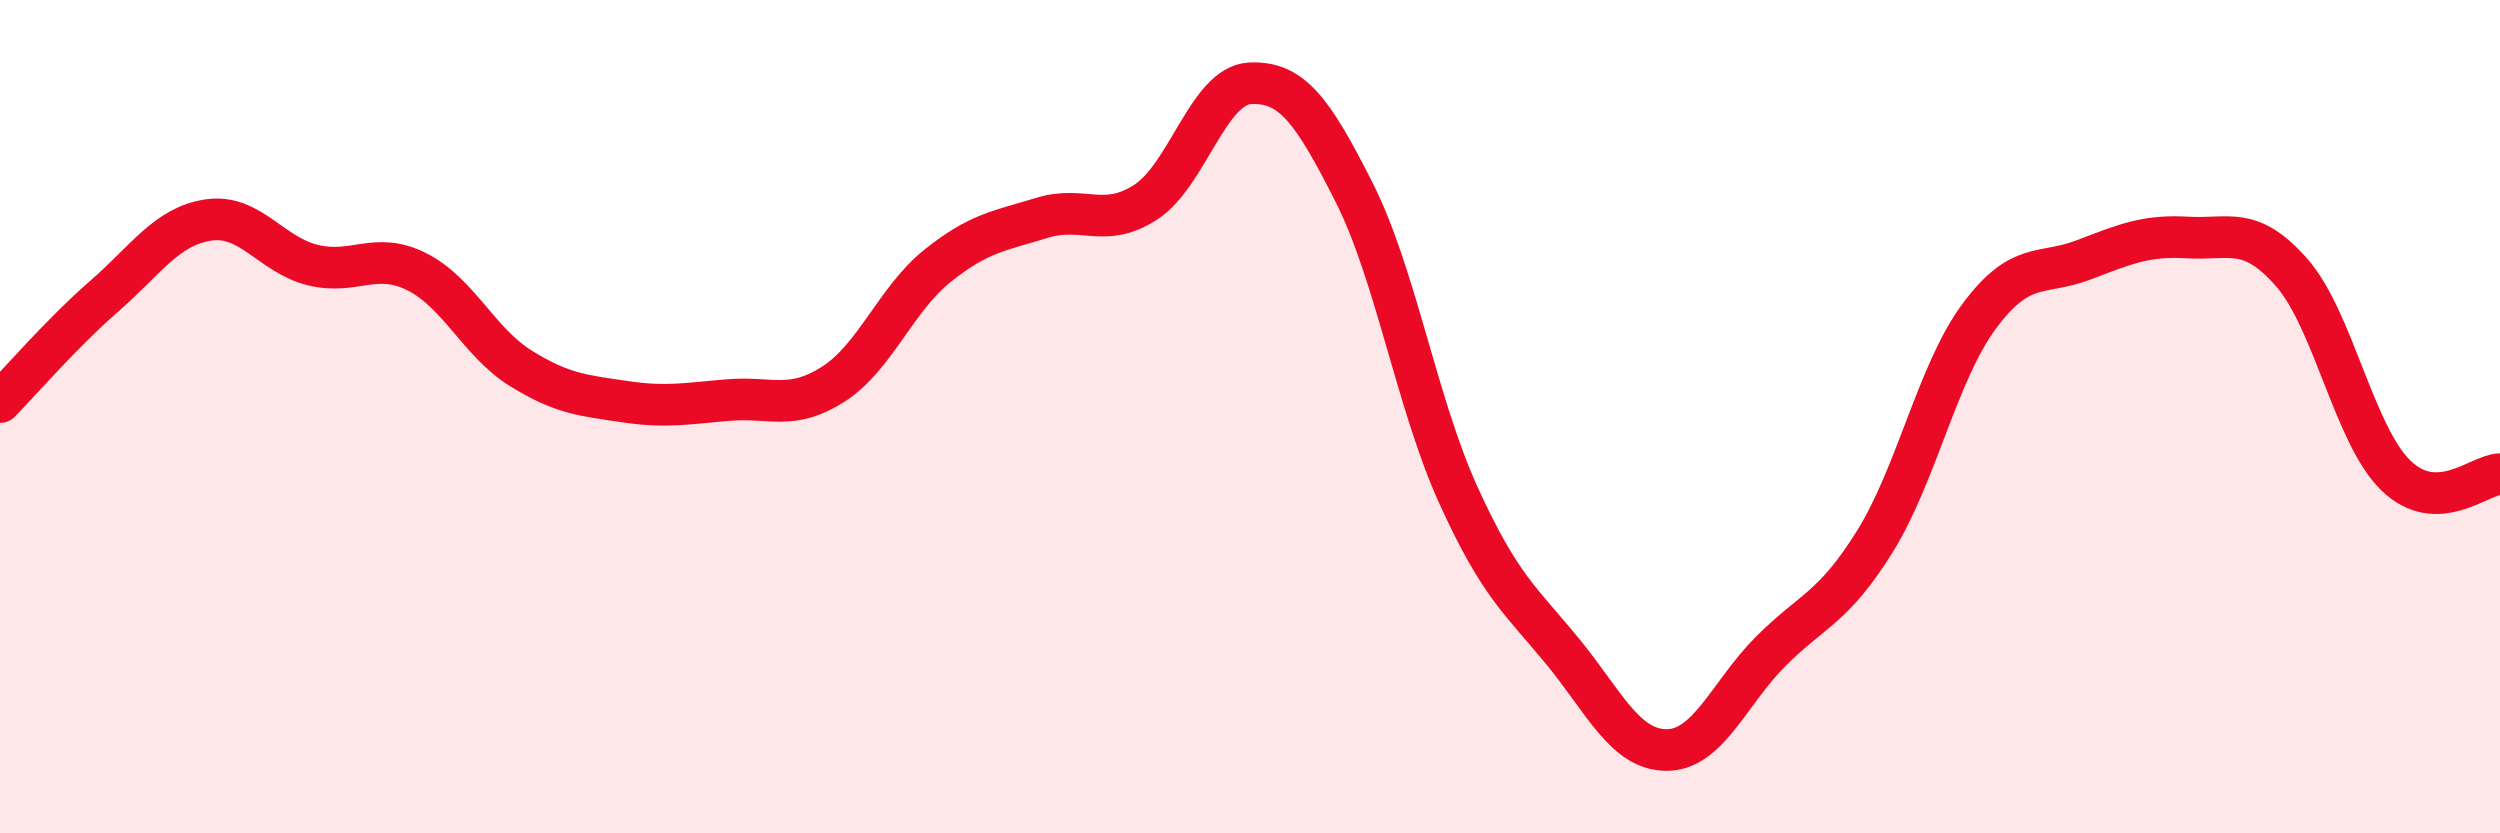
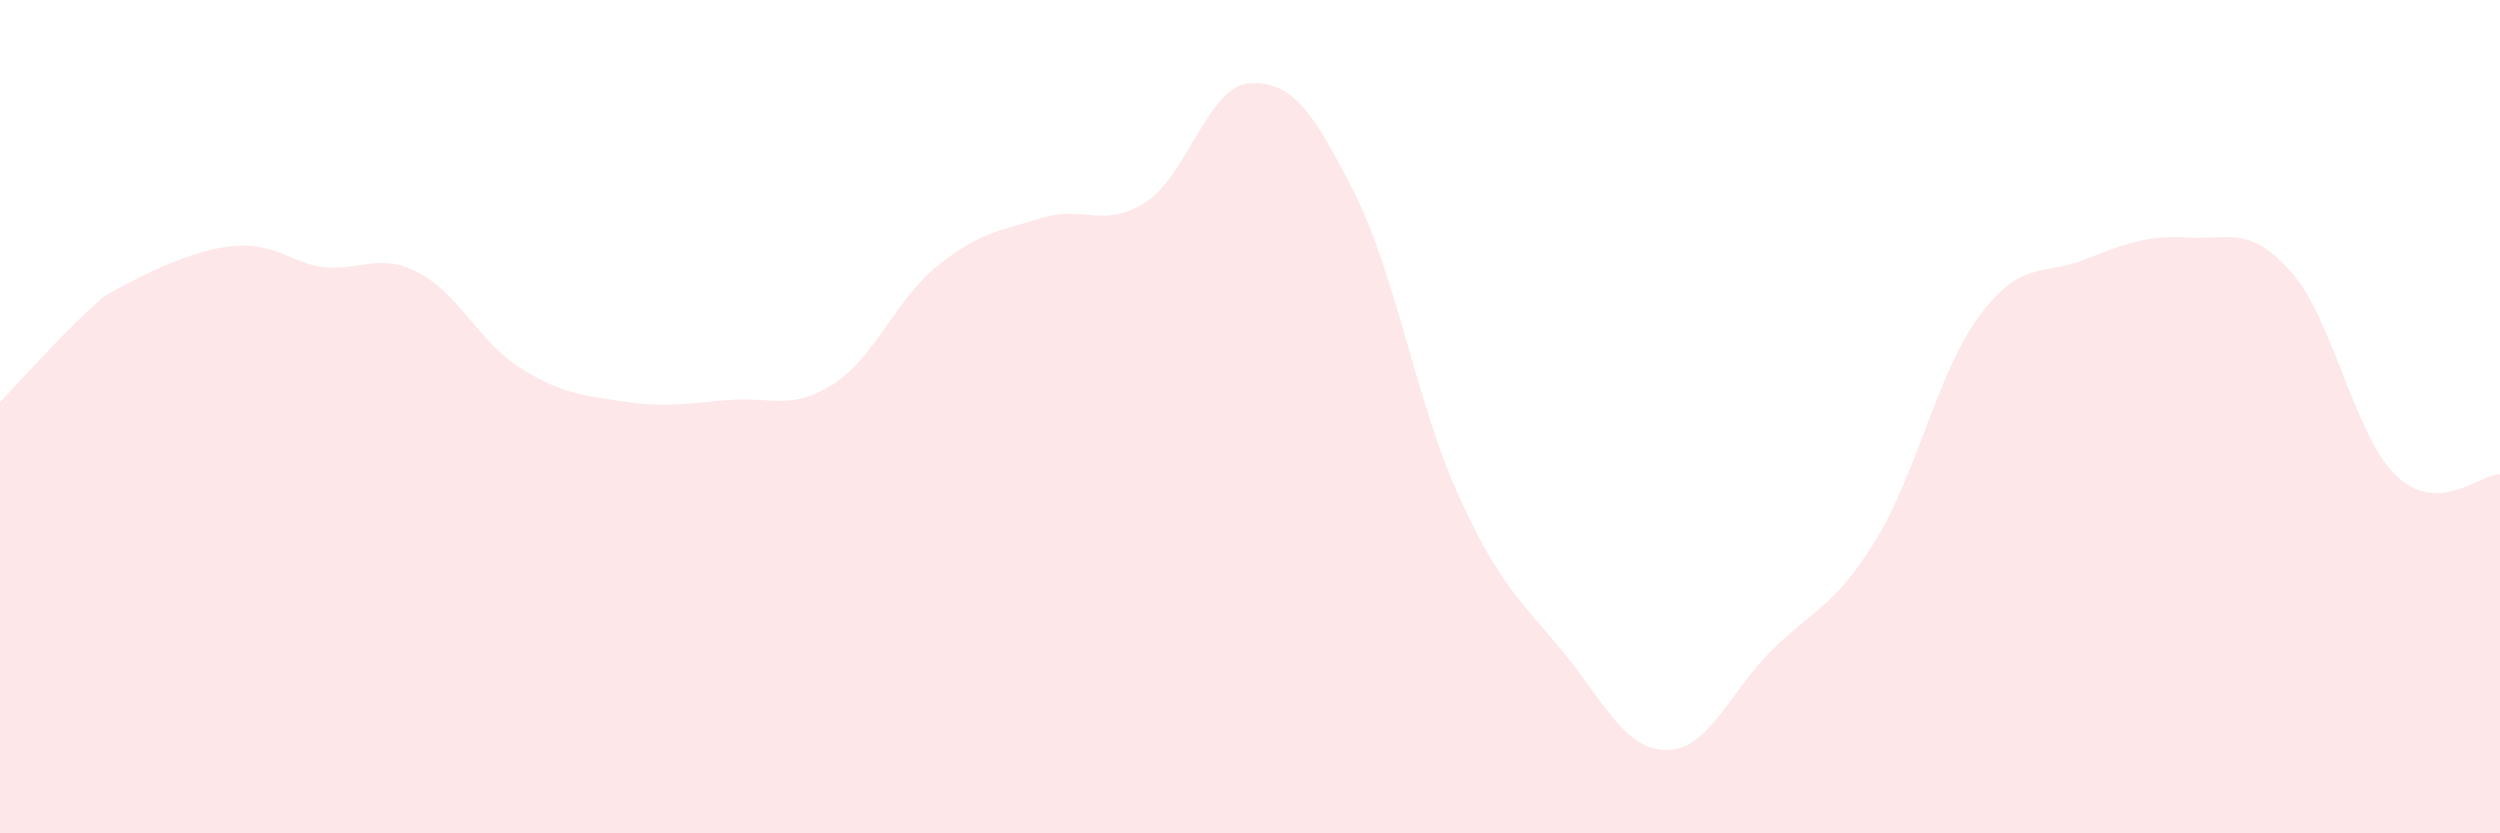
<svg xmlns="http://www.w3.org/2000/svg" width="60" height="20" viewBox="0 0 60 20">
-   <path d="M 0,9.65 C 0.5,9.14 1.5,7.98 2.5,7.11 C 3.5,6.24 4,5.43 5,5.28 C 6,5.13 6.5,6.11 7.5,6.36 C 8.5,6.61 9,6.02 10,6.52 C 11,7.02 11.5,8.22 12.5,8.84 C 13.5,9.46 14,9.49 15,9.64 C 16,9.79 16.5,9.68 17.5,9.6 C 18.5,9.52 19,9.86 20,9.22 C 21,8.58 21.5,7.18 22.5,6.38 C 23.5,5.58 24,5.54 25,5.23 C 26,4.92 26.5,5.5 27.5,4.85 C 28.5,4.2 29,2.05 30,2 C 31,1.95 31.5,2.64 32.5,4.62 C 33.5,6.6 34,9.68 35,11.88 C 36,14.08 36.5,14.41 37.5,15.63 C 38.5,16.85 39,18 40,18 C 41,18 41.5,16.63 42.5,15.63 C 43.5,14.63 44,14.6 45,12.99 C 46,11.38 46.5,8.94 47.5,7.59 C 48.5,6.24 49,6.62 50,6.24 C 51,5.86 51.5,5.64 52.5,5.7 C 53.5,5.76 54,5.4 55,6.54 C 56,7.68 56.5,10.44 57.5,11.41 C 58.5,12.38 59.5,11.39 60,11.38L60 20L0 20Z" fill="#EB0A25" opacity="0.1" stroke-linecap="round" stroke-linejoin="round" />
-   <path d="M 0,9.65 C 0.5,9.14 1.5,7.98 2.5,7.11 C 3.5,6.24 4,5.43 5,5.28 C 6,5.13 6.5,6.11 7.5,6.36 C 8.5,6.61 9,6.02 10,6.52 C 11,7.02 11.5,8.22 12.5,8.84 C 13.5,9.46 14,9.49 15,9.64 C 16,9.79 16.5,9.68 17.5,9.6 C 18.5,9.52 19,9.86 20,9.22 C 21,8.58 21.5,7.18 22.5,6.38 C 23.5,5.58 24,5.54 25,5.23 C 26,4.92 26.5,5.5 27.5,4.85 C 28.5,4.2 29,2.05 30,2 C 31,1.95 31.5,2.64 32.5,4.62 C 33.5,6.6 34,9.68 35,11.88 C 36,14.08 36.5,14.41 37.5,15.63 C 38.5,16.85 39,18 40,18 C 41,18 41.5,16.63 42.5,15.63 C 43.5,14.63 44,14.6 45,12.99 C 46,11.38 46.5,8.94 47.5,7.59 C 48.5,6.24 49,6.62 50,6.24 C 51,5.86 51.5,5.64 52.5,5.7 C 53.5,5.76 54,5.4 55,6.54 C 56,7.68 56.5,10.44 57.5,11.41 C 58.5,12.38 59.5,11.39 60,11.38" stroke="#EB0A25" stroke-width="1" fill="none" stroke-linecap="round" stroke-linejoin="round" />
+   <path d="M 0,9.65 C 0.5,9.14 1.5,7.98 2.5,7.11 C 6,5.13 6.5,6.11 7.5,6.36 C 8.5,6.61 9,6.02 10,6.52 C 11,7.02 11.5,8.22 12.5,8.84 C 13.5,9.46 14,9.49 15,9.64 C 16,9.79 16.5,9.68 17.5,9.6 C 18.5,9.52 19,9.86 20,9.22 C 21,8.58 21.5,7.18 22.5,6.38 C 23.5,5.58 24,5.54 25,5.23 C 26,4.92 26.5,5.5 27.5,4.85 C 28.5,4.2 29,2.05 30,2 C 31,1.95 31.5,2.64 32.5,4.62 C 33.5,6.6 34,9.68 35,11.88 C 36,14.08 36.5,14.41 37.5,15.63 C 38.5,16.85 39,18 40,18 C 41,18 41.5,16.63 42.5,15.63 C 43.5,14.63 44,14.6 45,12.99 C 46,11.38 46.5,8.94 47.5,7.59 C 48.5,6.24 49,6.62 50,6.24 C 51,5.86 51.5,5.64 52.5,5.7 C 53.5,5.76 54,5.4 55,6.54 C 56,7.68 56.5,10.44 57.5,11.41 C 58.5,12.38 59.5,11.39 60,11.38L60 20L0 20Z" fill="#EB0A25" opacity="0.1" stroke-linecap="round" stroke-linejoin="round" />
</svg>